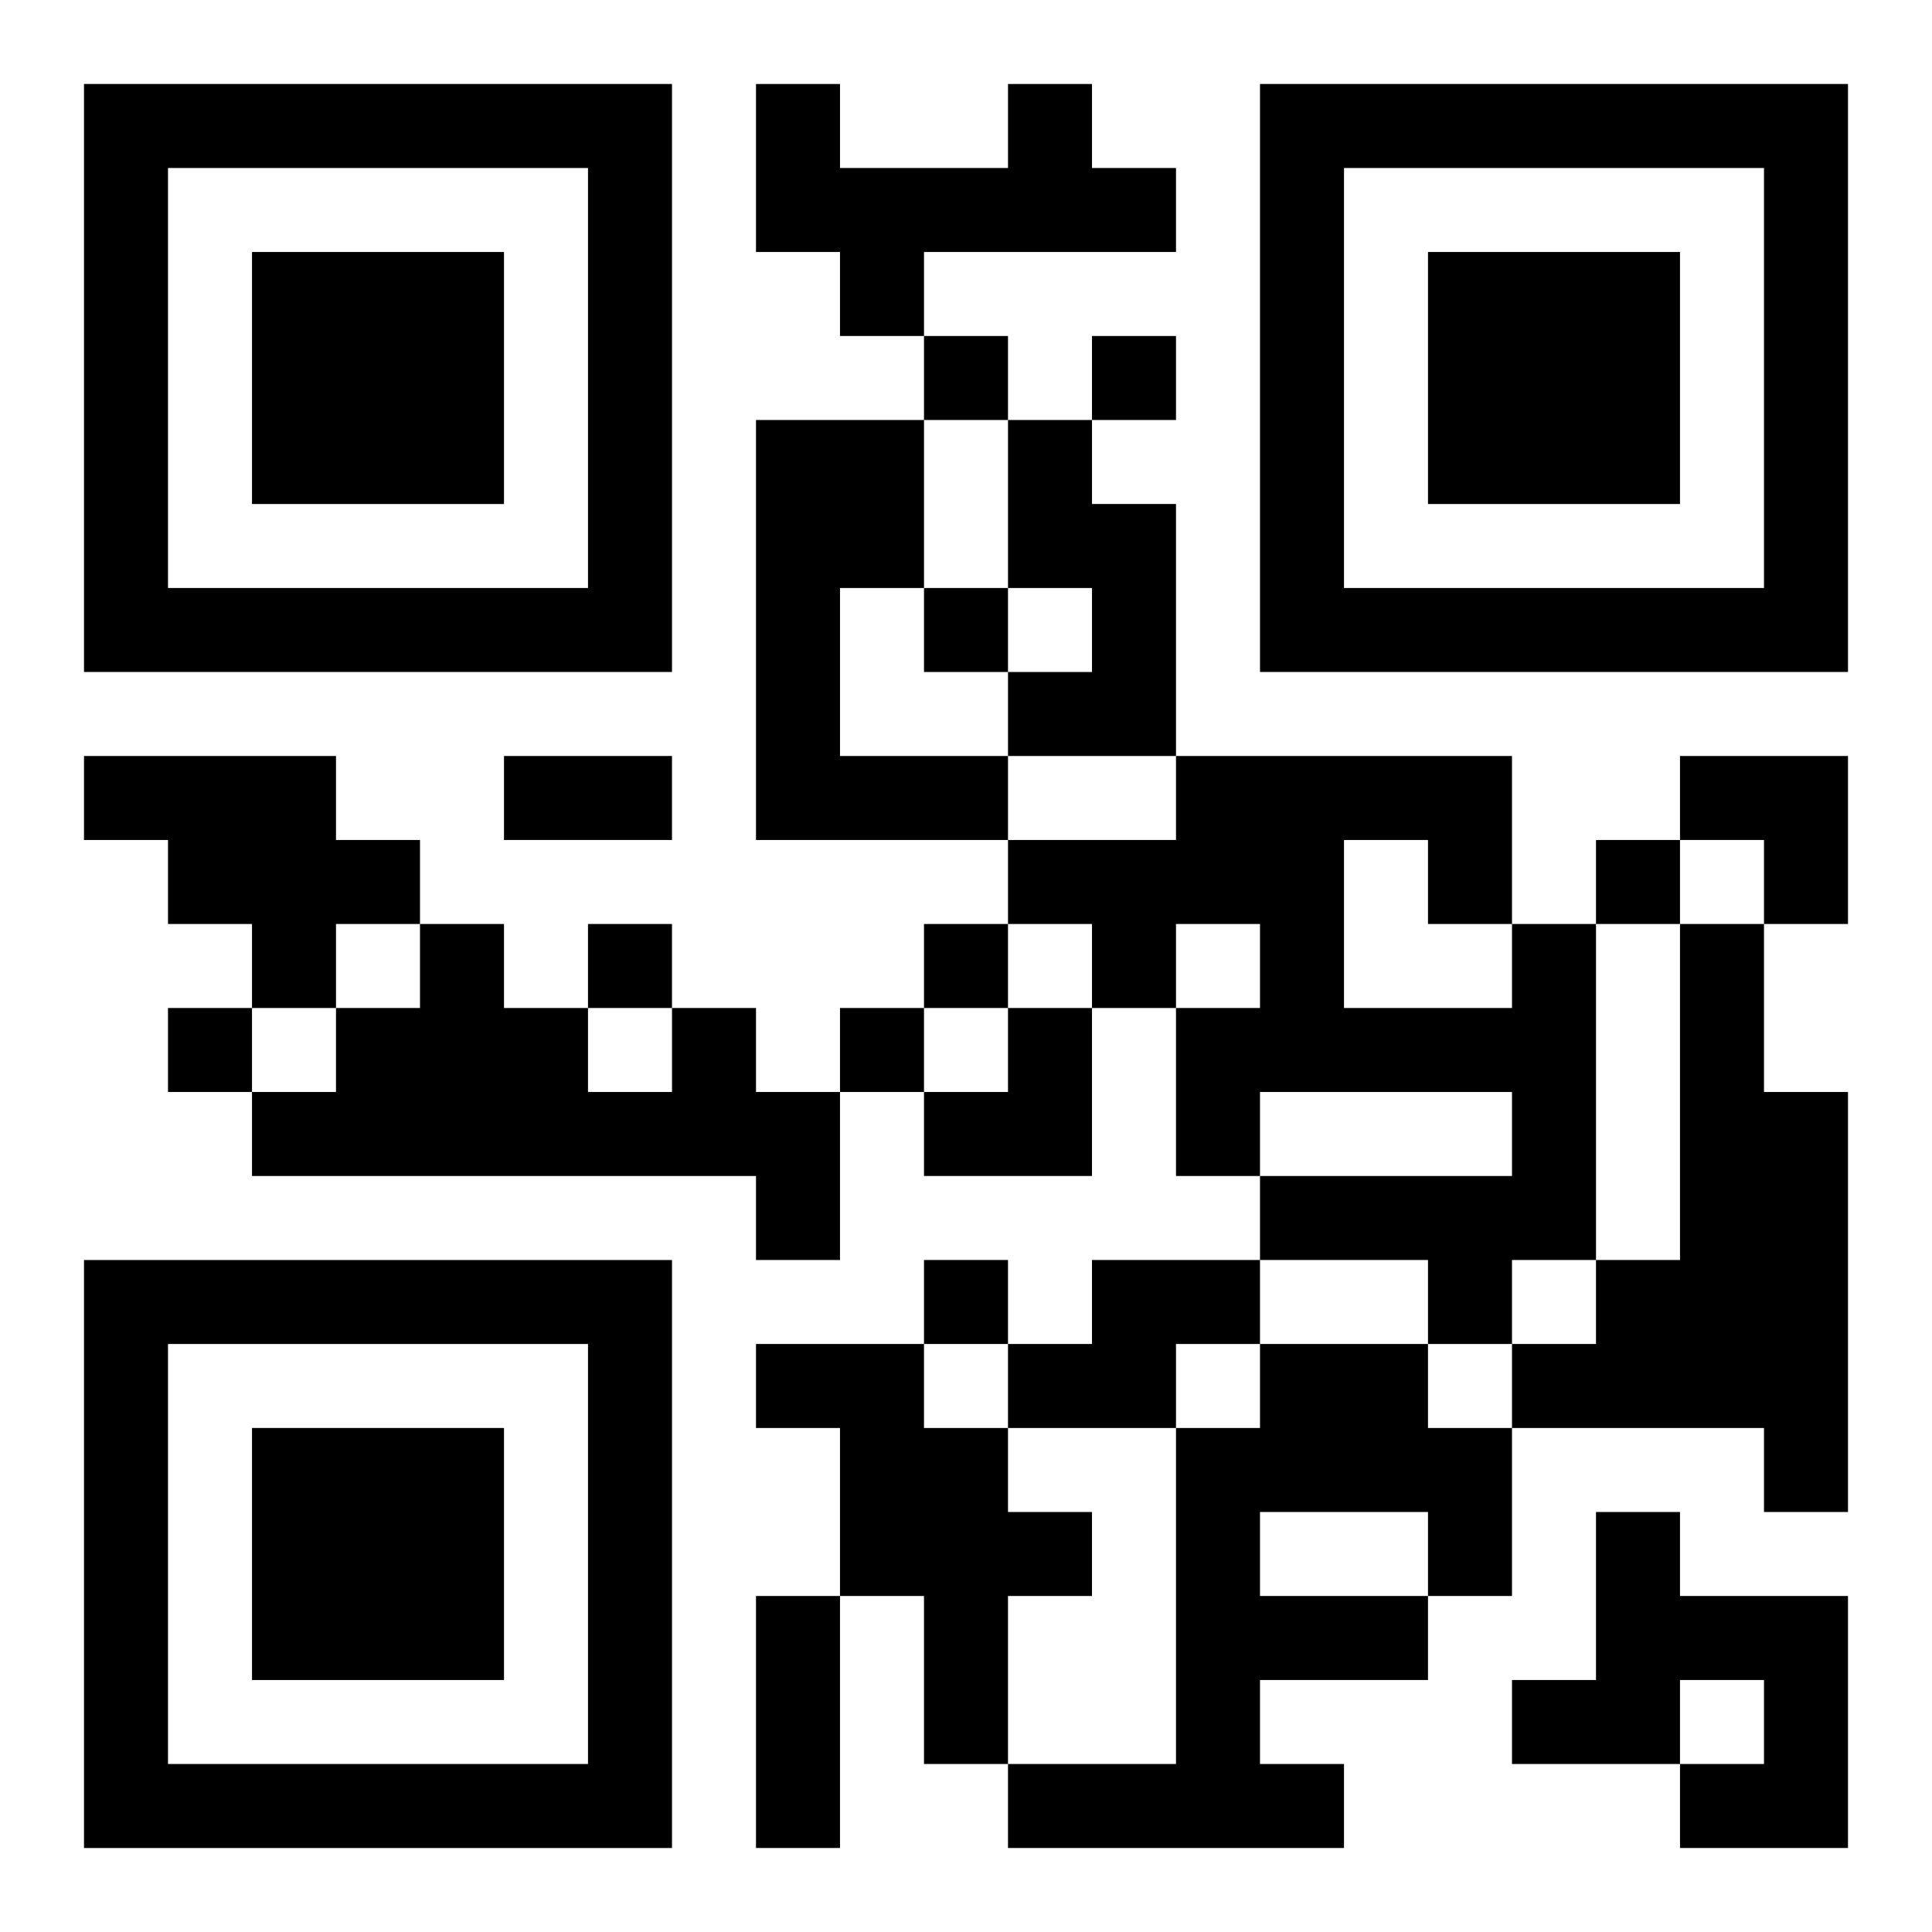
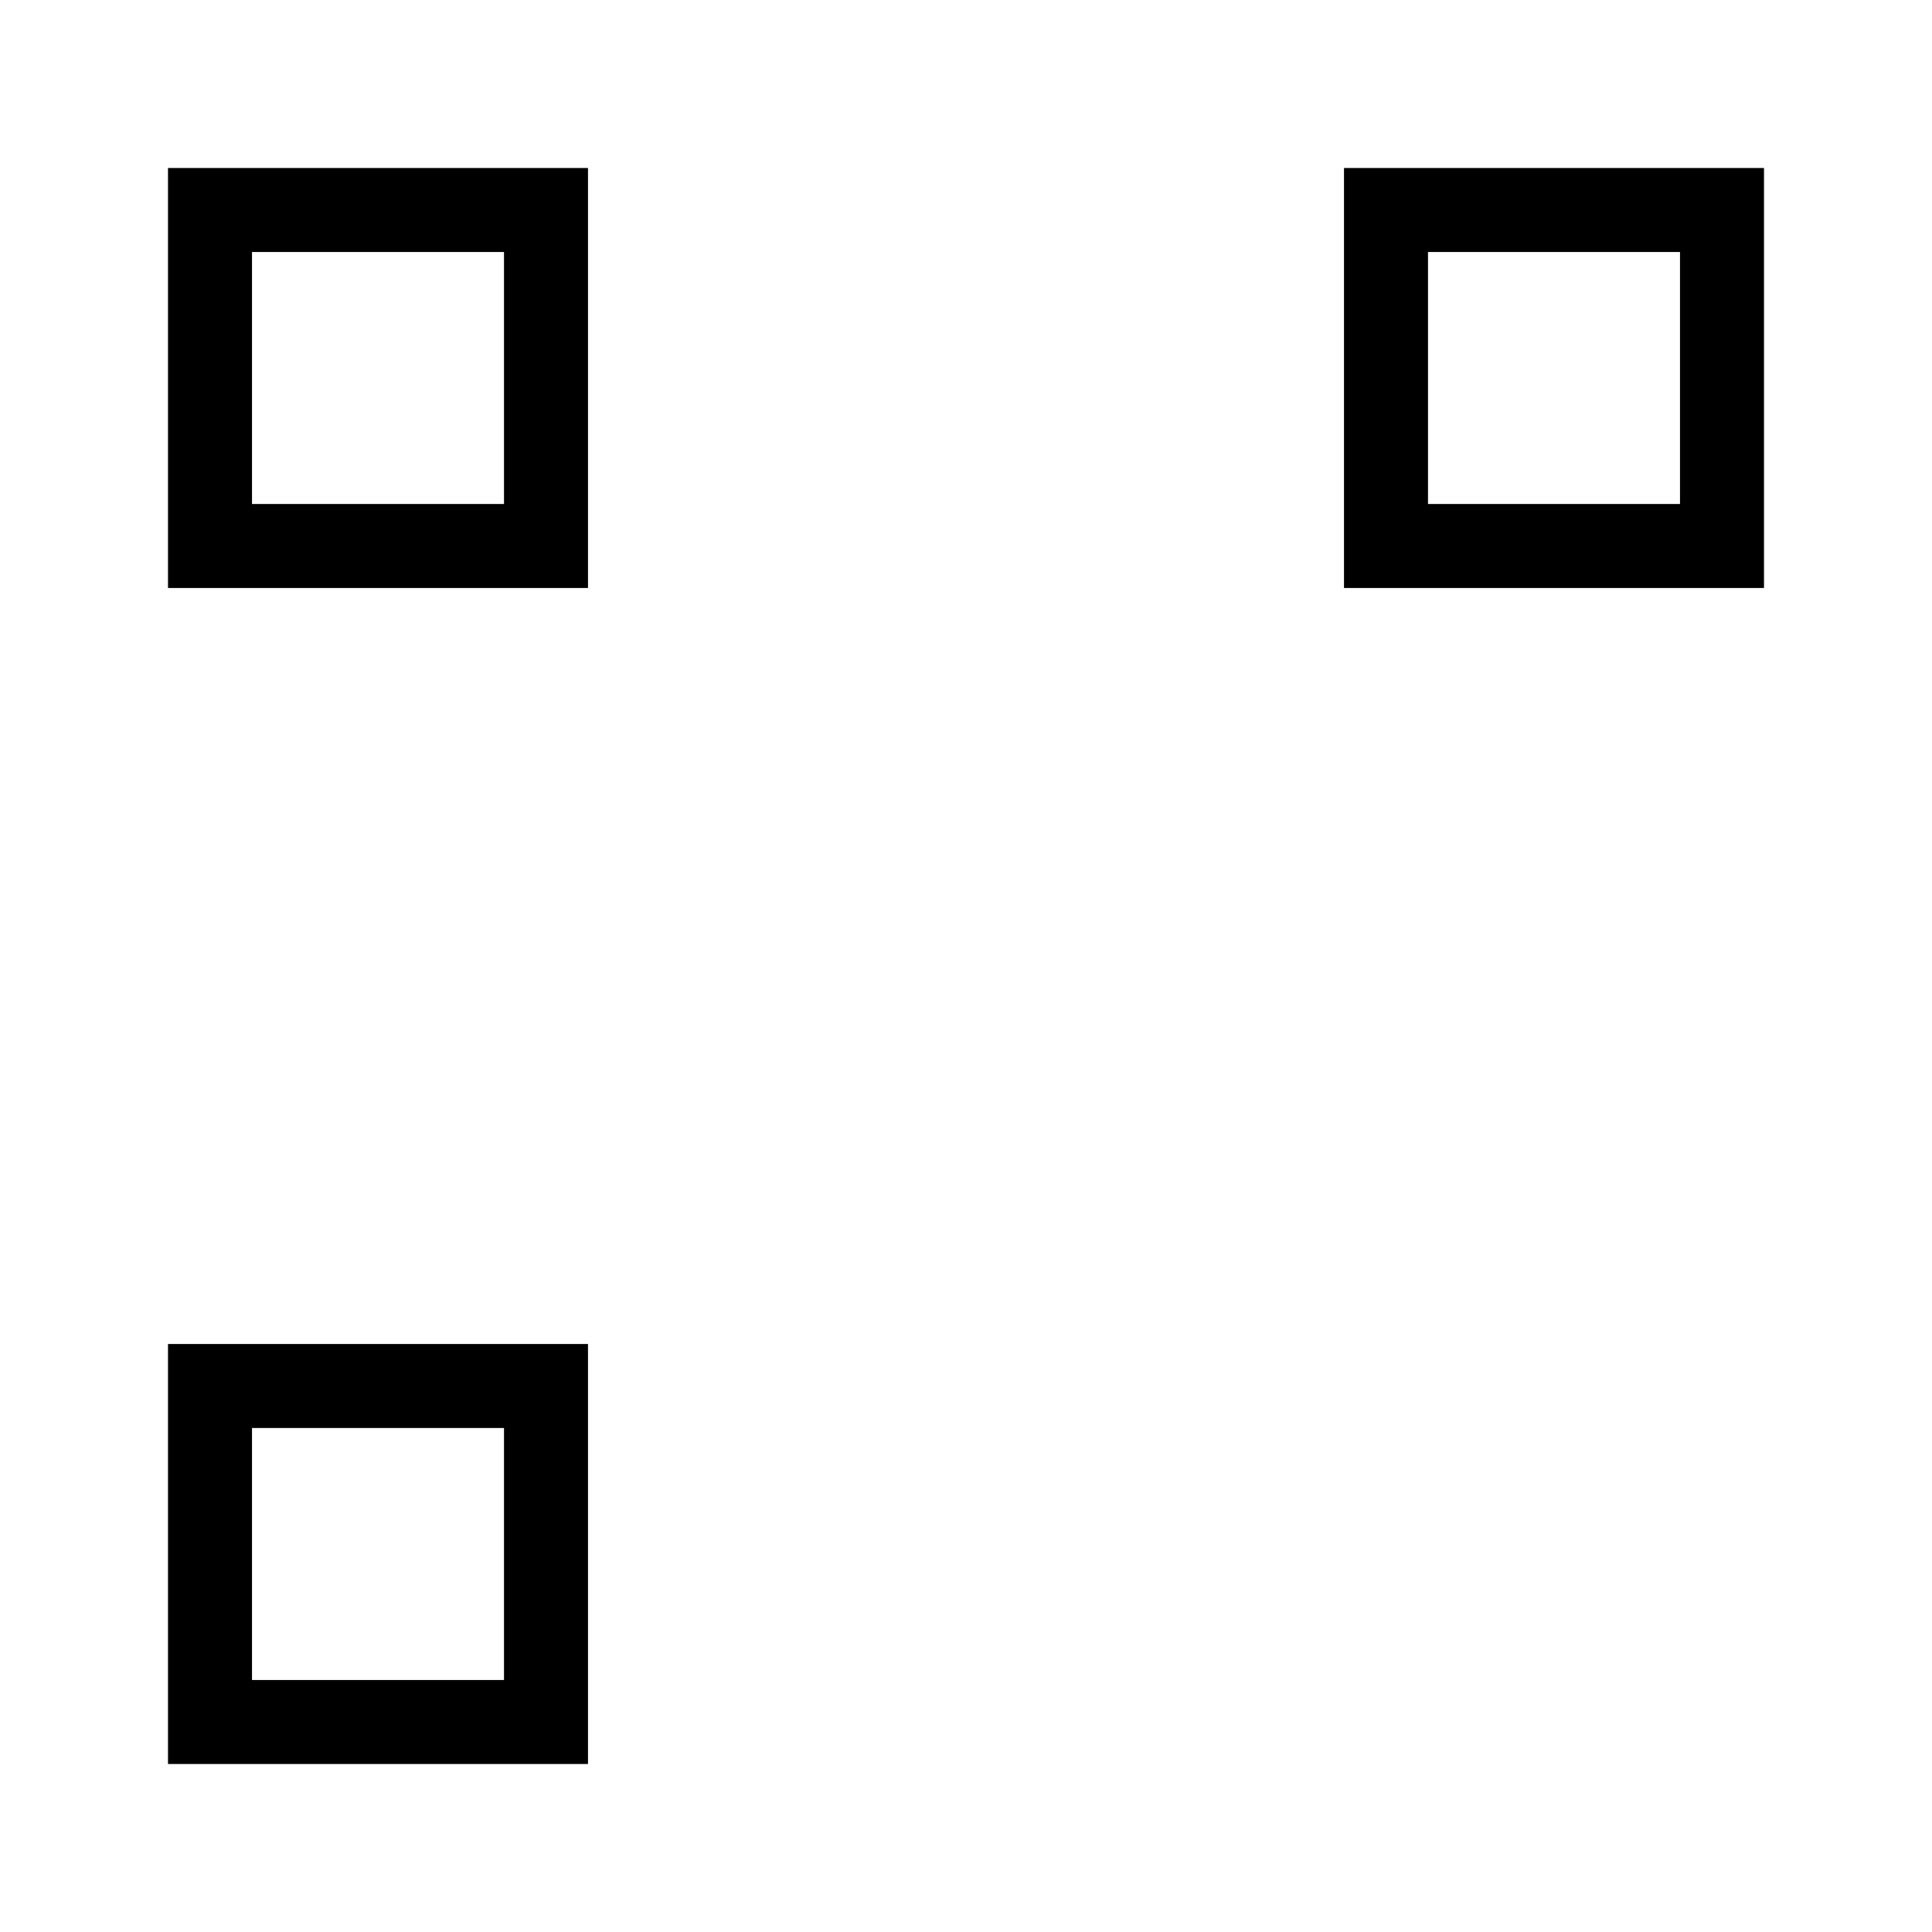
<svg xmlns="http://www.w3.org/2000/svg" xmlns:xlink="http://www.w3.org/1999/xlink" width="250" height="250" baseProfile="full" version="1.1" viewBox="-1 -1 23 23">
  <symbol id="a">
-     <path d="m0 7v7h7v-7h-7zm1 1h5v5h-5v-5zm1 1v3h3v-3h-3z" />
+     <path d="m0 7v7v-7h-7zm1 1h5v5h-5v-5zm1 1v3h3v-3h-3z" />
  </symbol>
  <use y="-7" xlink:href="#a" />
  <use y="7" xlink:href="#a" />
  <use x="14" y="-7" xlink:href="#a" />
-   <path d="m11 0h1v1h1v1h-3v1h-1v-1h-1v-2h1v1h2v-1m-3 4h2v2h-1v2h2v1h-3v-5m3 0h1v1h1v3h-2v-1h1v-1h-1v-2m-11 4h3v1h1v1h-1v1h-1v-1h-1v-1h-1v-1m17 2h1v4h-1v1h-1v-1h-2v-1h3v-1h-3v1h-1v-2h1v-1h-1v1h-1v-1h-1v-1h2v-1h4v2m-2-1v2h2v-1h-1v-1h-1m4 1h1v2h1v5h-1v-1h-3v-1h1v-1h1v-4m-12 1h1v1h1v2h-1v-1h-6v-1h1v-1h1v-1h1v1h1v1h1v-1m5 3h2v1h-1v1h-2v-1h1v-1m-4 1h2v1h1v1h1v1h-1v2h-1v-2h-1v-2h-1v-1m6 0h2v1h1v2h-1v1h-2v1h1v1h-4v-1h2v-4h1v-1m0 2v1h2v-1h-2m4 0h1v1h2v3h-2v-1h1v-1h-1v1h-2v-1h1v-2m-8-14v1h1v-1h-1m2 0v1h1v-1h-1m-2 3v1h1v-1h-1m8 3v1h1v-1h-1m-12 1v1h1v-1h-1m4 0v1h1v-1h-1m-9 1v1h1v-1h-1m8 0v1h1v-1h-1m1 3v1h1v-1h-1m-5-6h2v1h-2v-1m3 10h1v3h-1v-3m11-10h2v2h-1v-1h-1zm-9 3m1 0h1v2h-2v-1h1z" />
</svg>